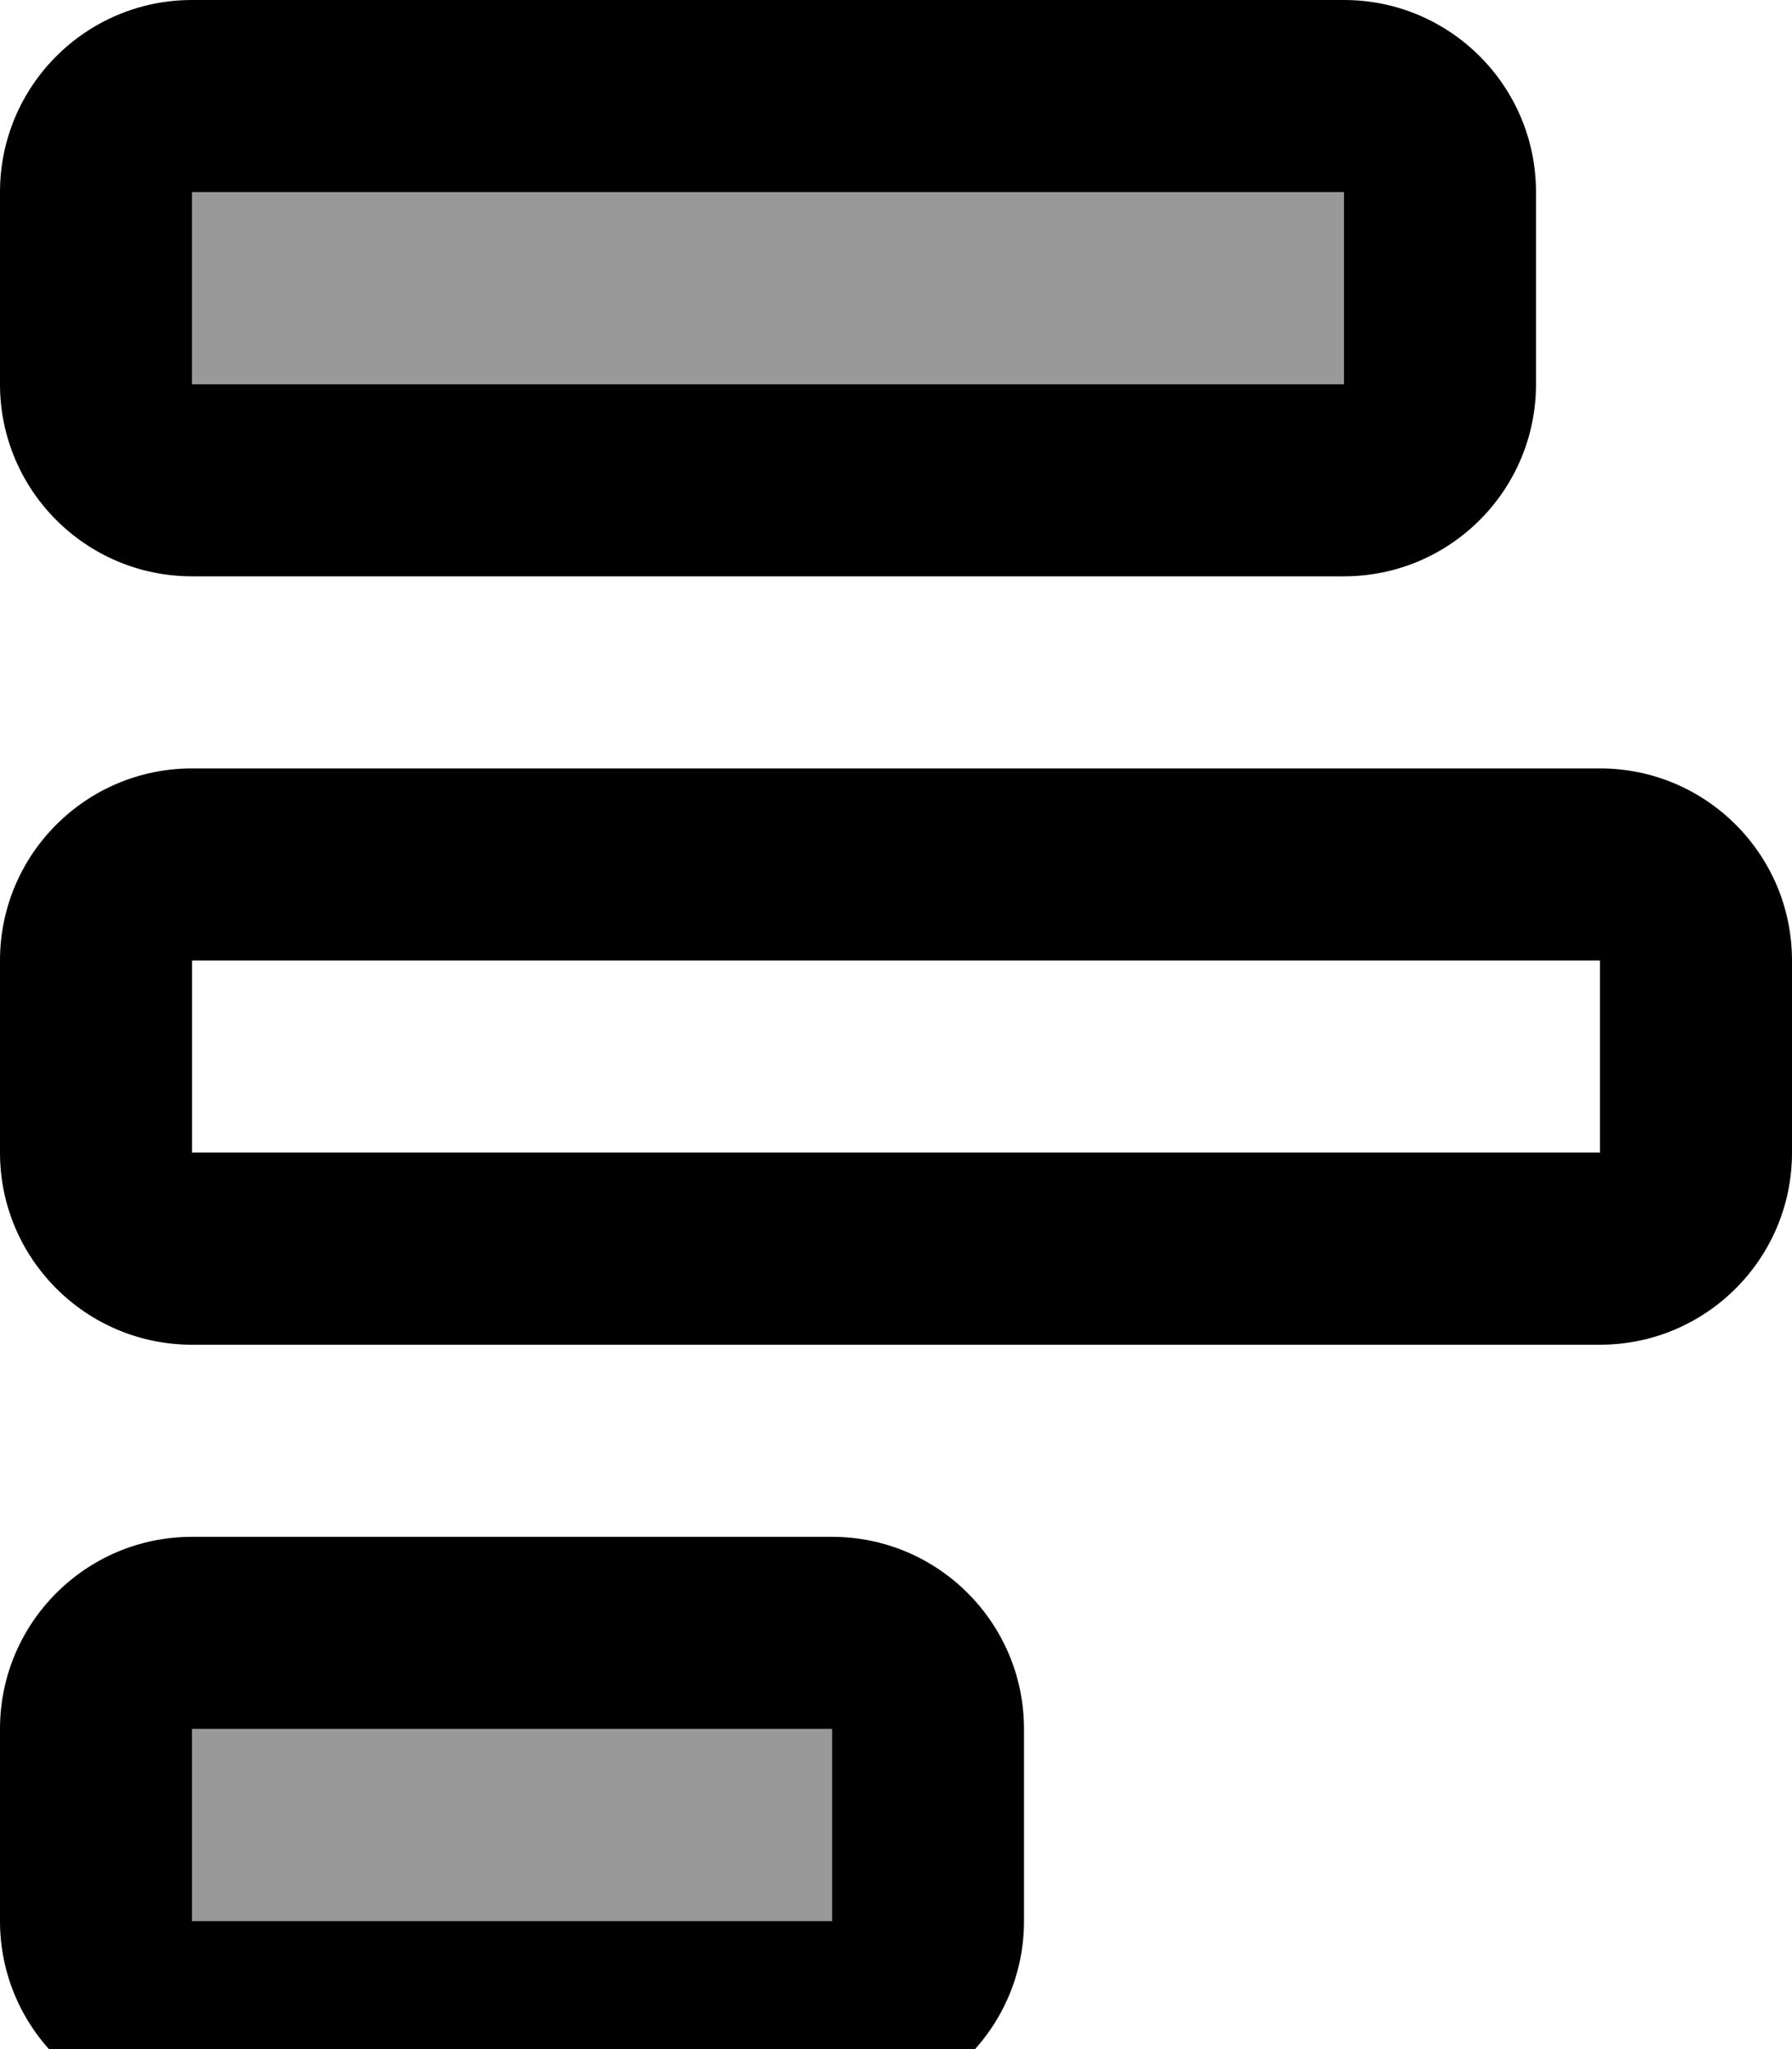
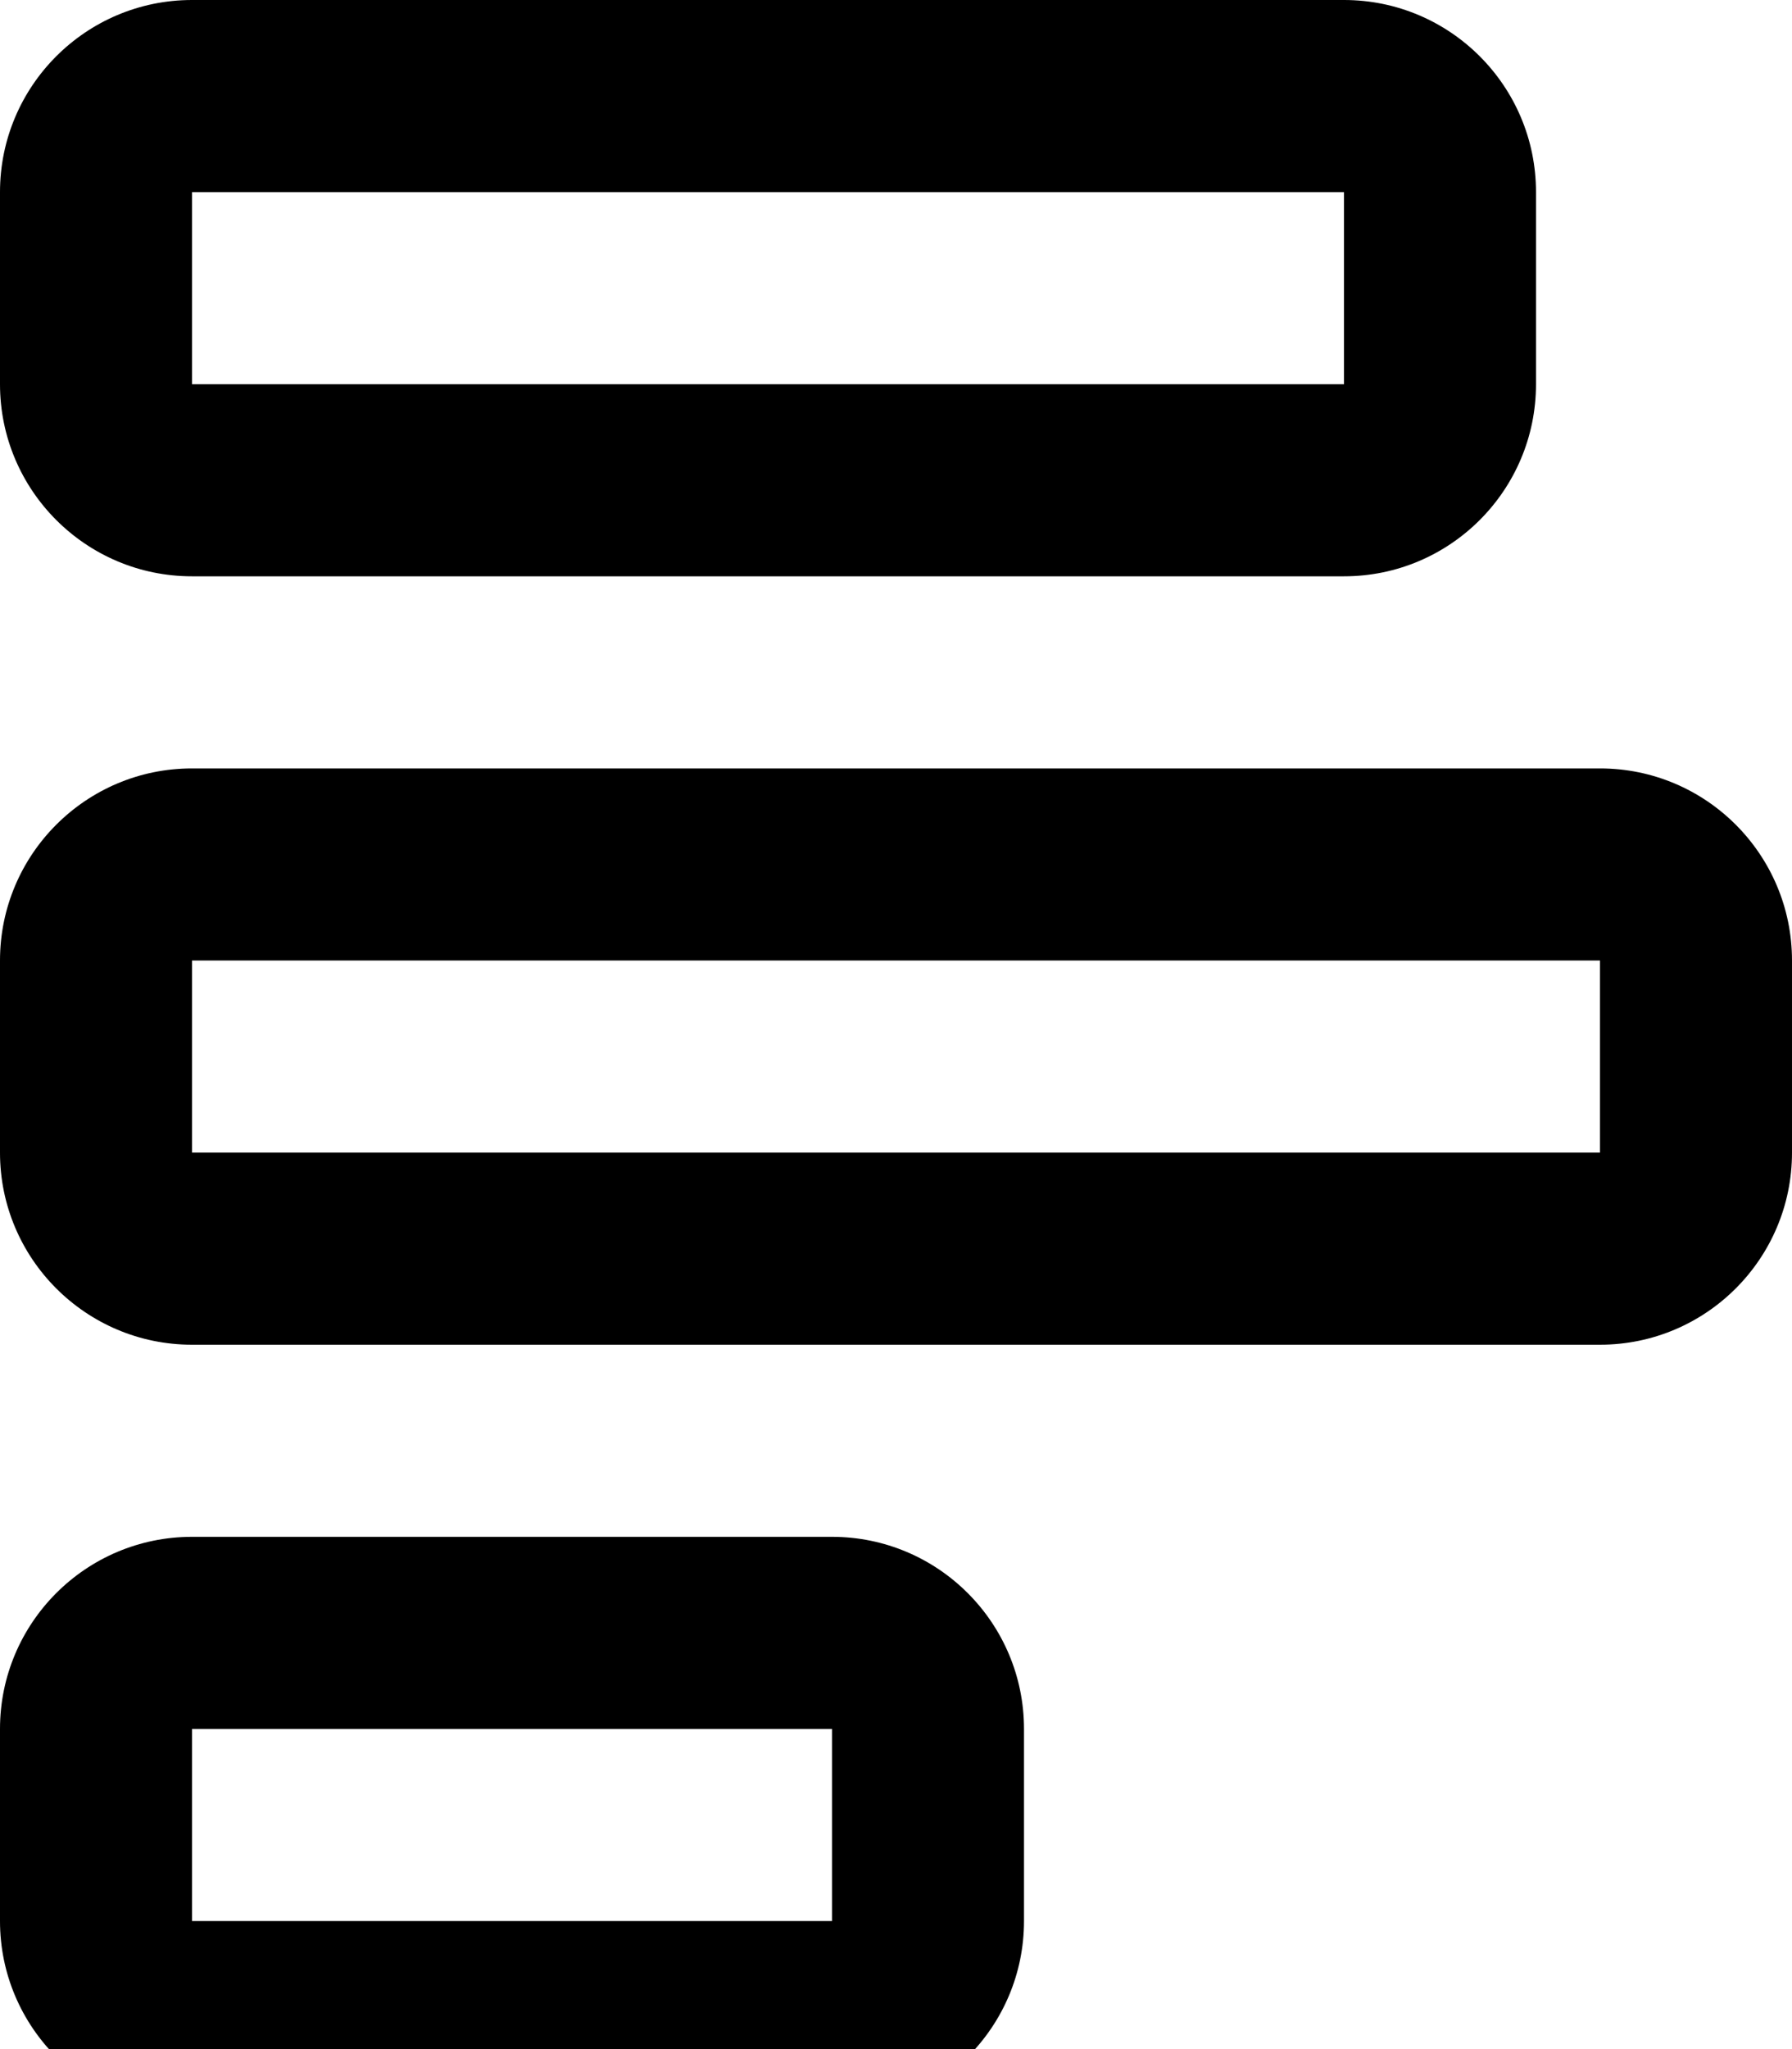
<svg xmlns="http://www.w3.org/2000/svg" viewBox="0 0 448 512">
-   <path style="fill:currentColor;opacity:.4" d="M48 48l0 48 288 0 0-48-288 0zm0 384l0 48 160 0 0-48-160 0z" />
  <path style="fill:currentColor;opacity:1" d="M336 96l0-48-288 0 0 48 288 0zm0 48L48 144C21.5 144 0 122.5 0 96L0 48C0 21.5 21.5 0 48 0L336 0c26.5 0 48 21.5 48 48l0 48c0 26.5-21.5 48-48 48zm64 96l-352 0 0 48 352 0 0-48zm48 48c0 26.5-21.5 48-48 48L48 336c-26.5 0-48-21.5-48-48l0-48c0-26.5 21.5-48 48-48l352 0c26.5 0 48 21.5 48 48l0 48zM208 432l-160 0 0 48 160 0 0-48zm48 48c0 26.5-21.5 48-48 48L48 528c-26.5 0-48-21.5-48-48l0-48c0-26.5 21.5-48 48-48l160 0c26.5 0 48 21.5 48 48l0 48z" />
</svg>